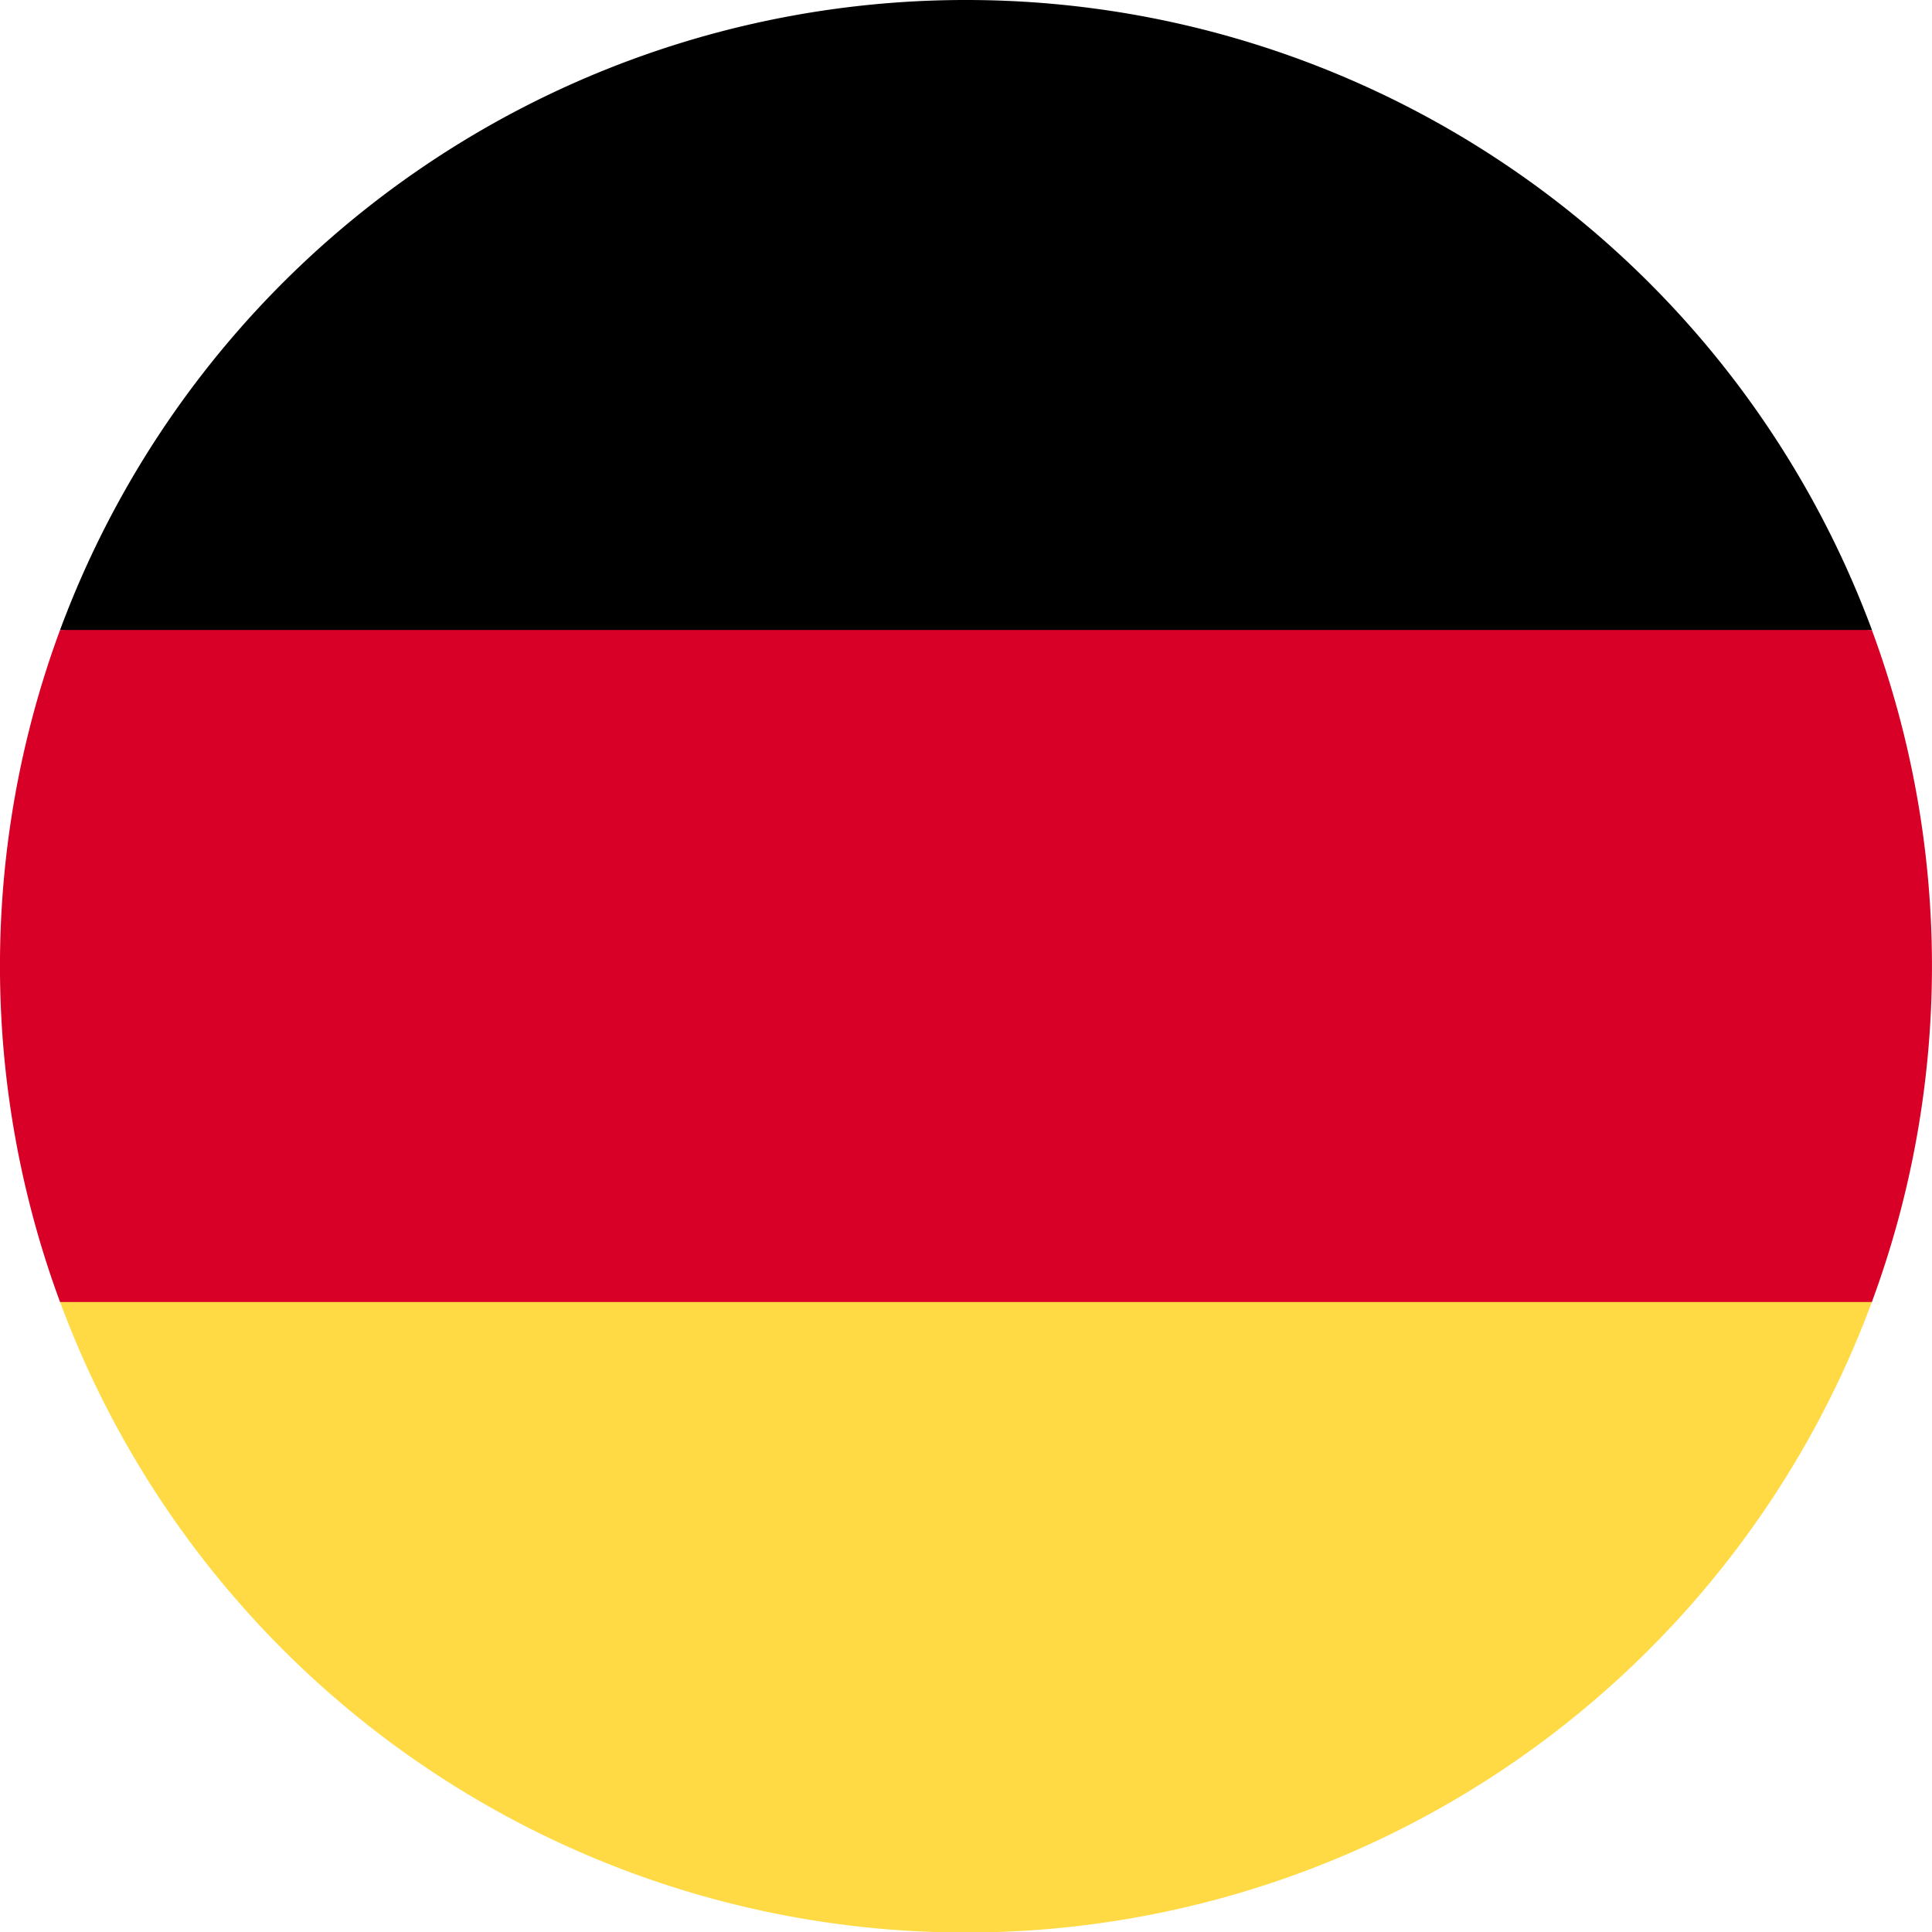
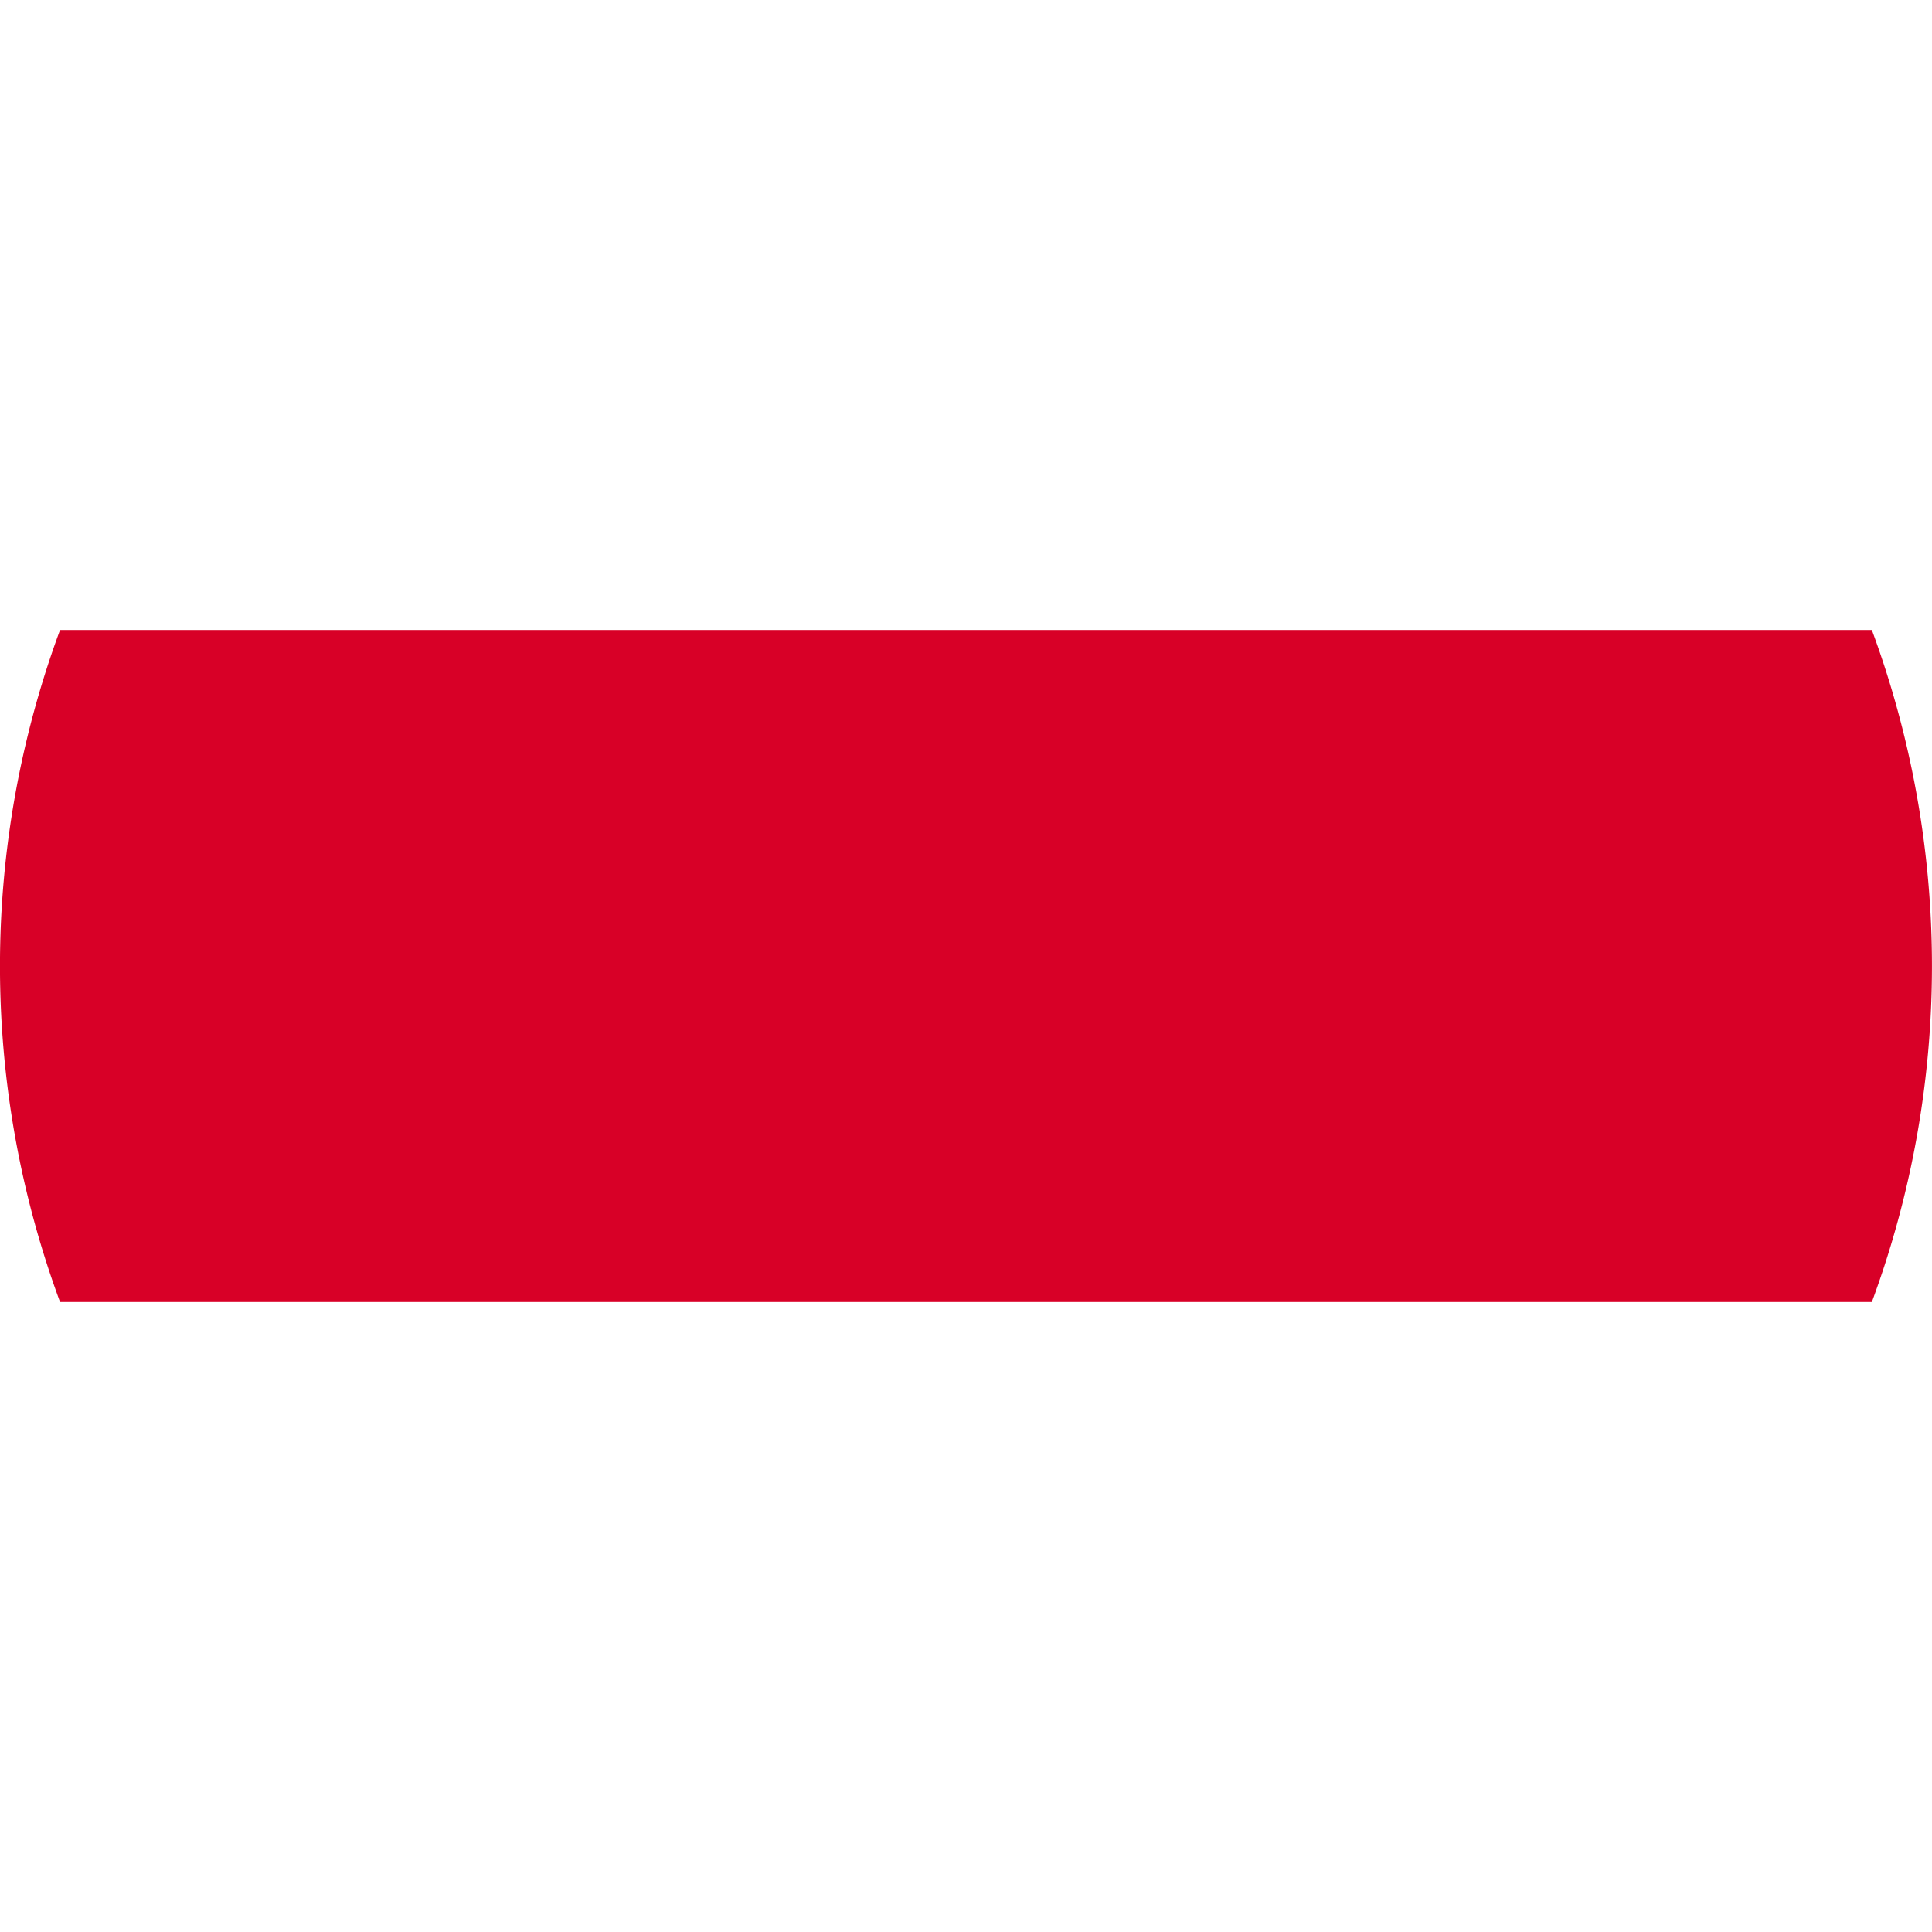
<svg xmlns="http://www.w3.org/2000/svg" width="24" height="24" viewBox="0 0 24 24">
  <g id="ic_de" transform="translate(-92 -215.89)">
-     <path id="パス_1809" data-name="パス 1809" d="M104.738,475.16a12,12,0,0,0,22.507,0l-11.254-1.043Zm0,0" transform="translate(-11.992 -243.097)" fill="#ffda44" />
-     <path id="パス_1810" data-name="パス 1810" d="M115.992,215.89a12,12,0,0,0-11.254,7.826l11.254,1.043,11.254-1.043a12,12,0,0,0-11.254-7.826Zm0,0" transform="translate(-11.992)" />
    <path id="パス_1811" data-name="パス 1811" d="M92.746,349.456a12.044,12.044,0,0,0,0,8.348h22.507a12.043,12.043,0,0,0,0-8.348Zm0,0" transform="translate(0 -125.74)" fill="#d80027" />
  </g>
</svg>